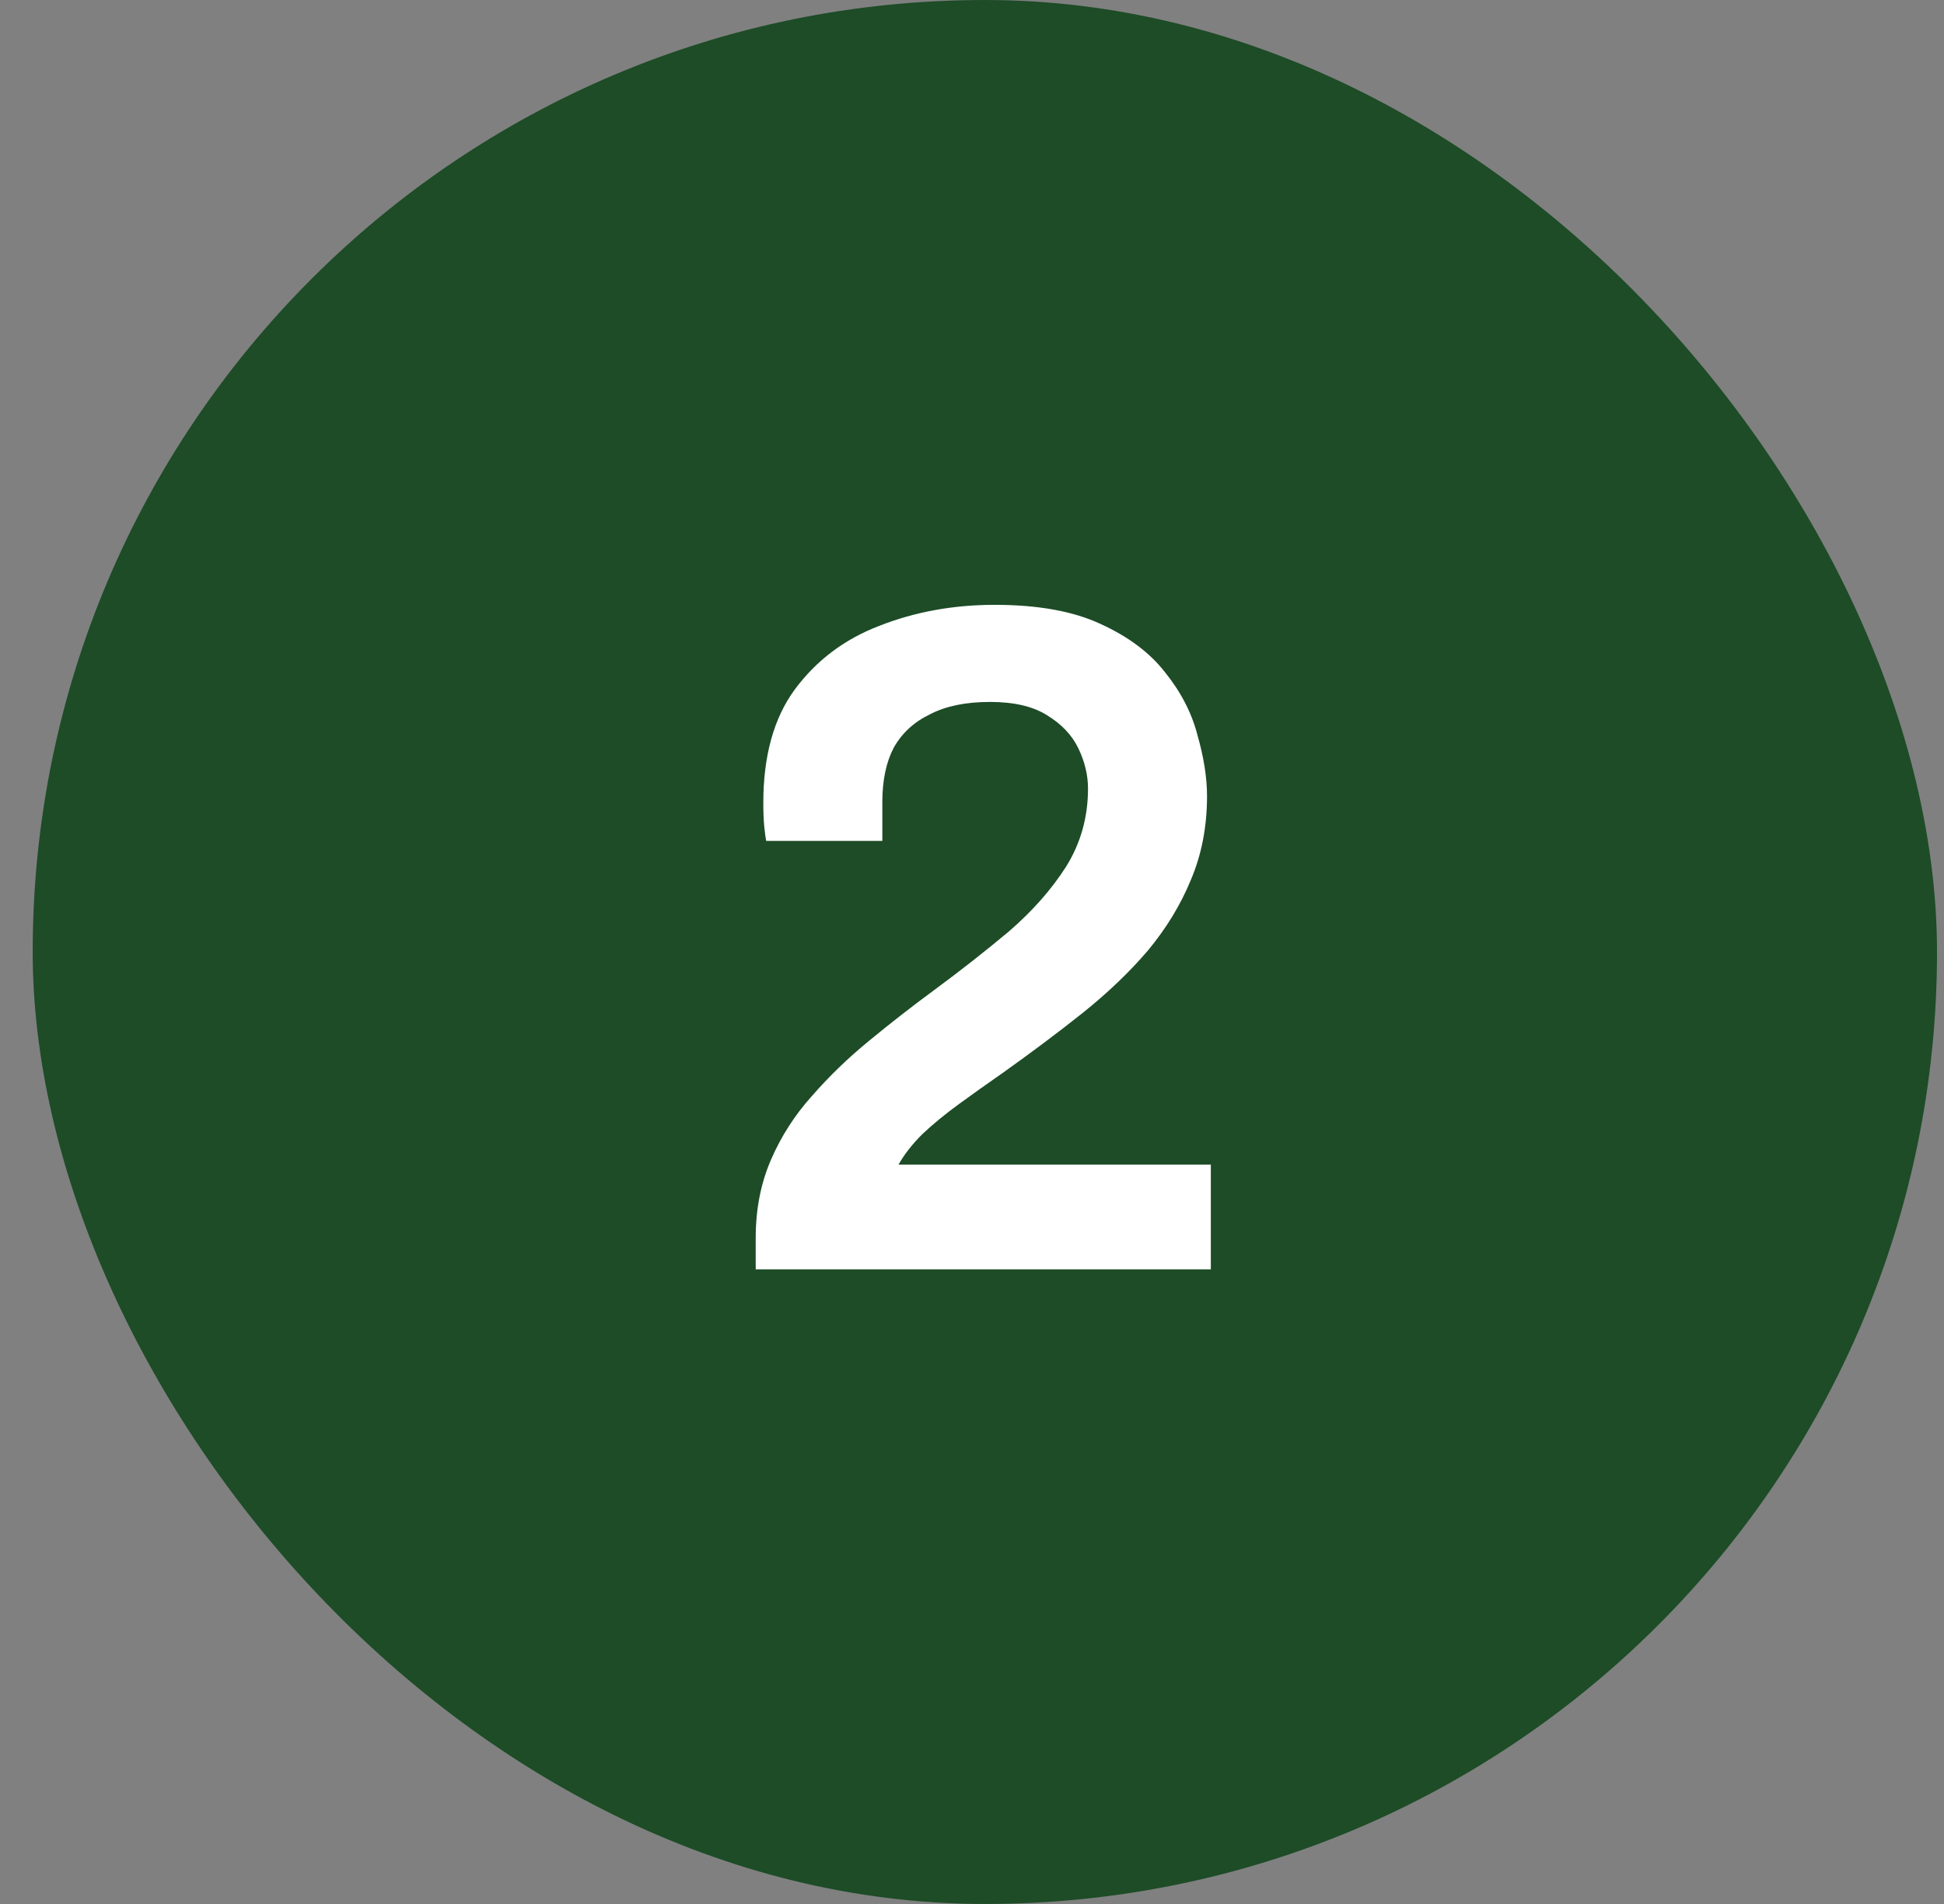
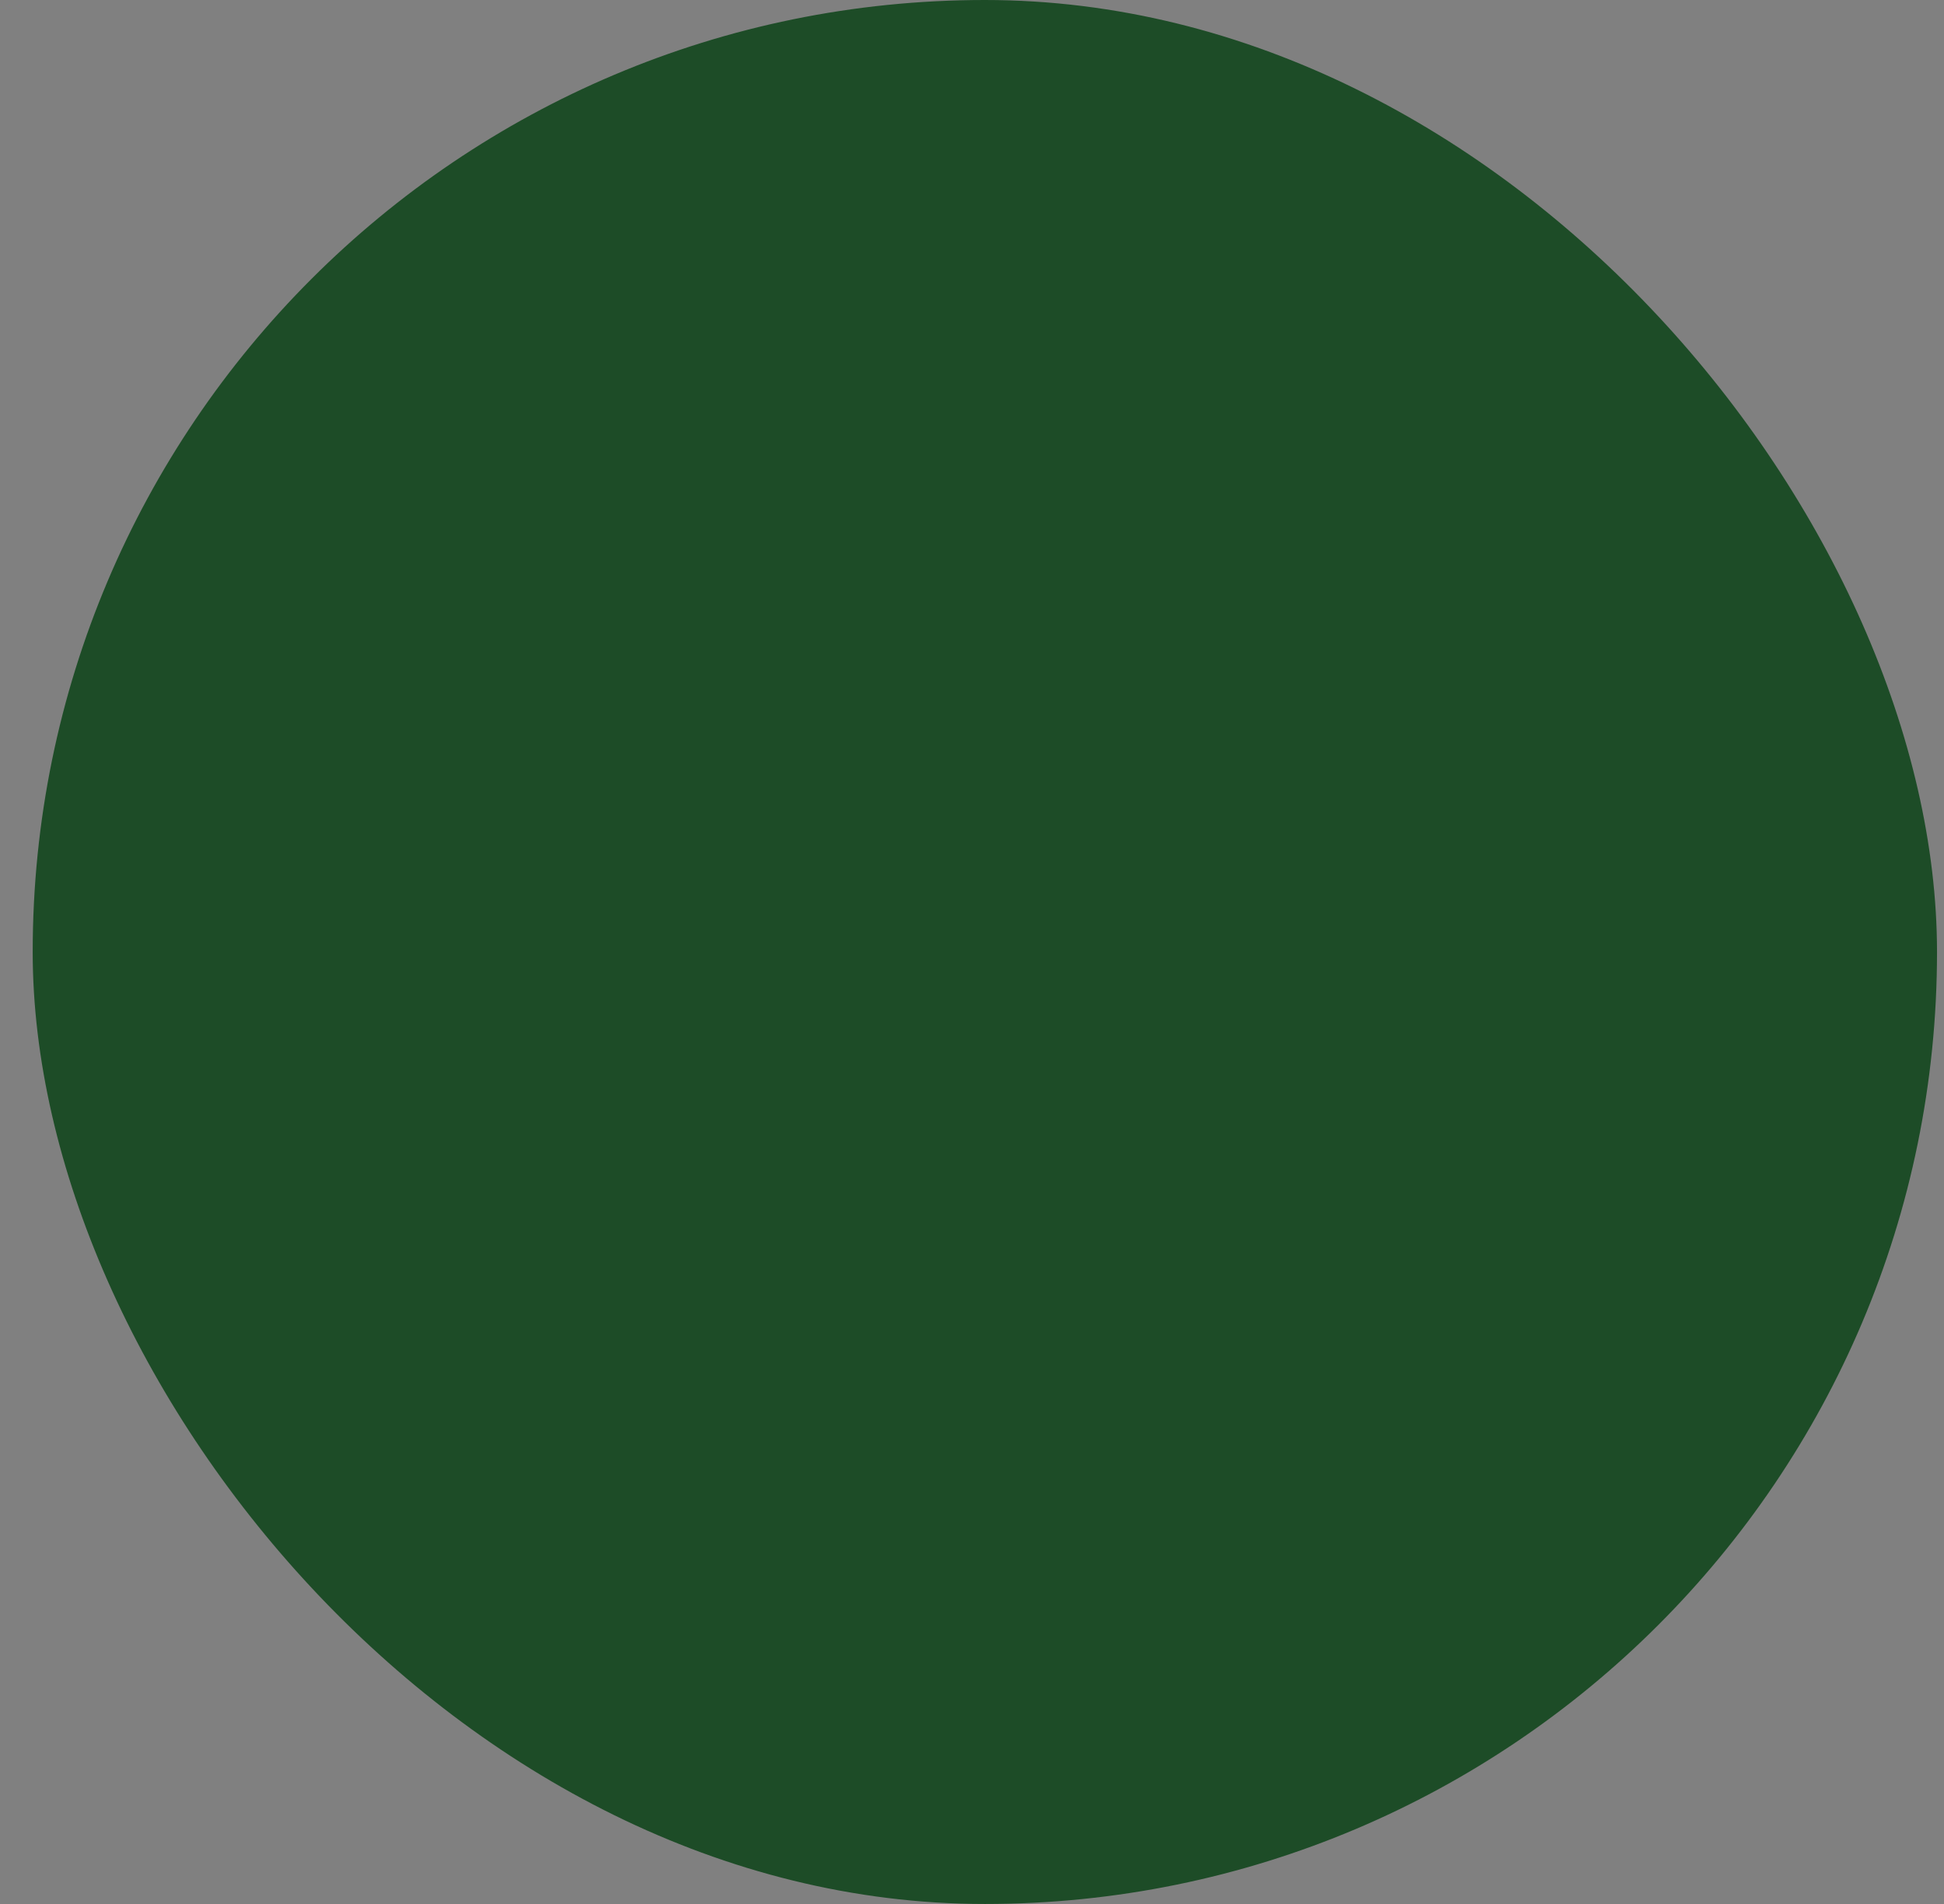
<svg xmlns="http://www.w3.org/2000/svg" width="49" height="48" viewBox="0 0 49 48" fill="none">
  <rect x="0" y="0" width="49" height="48" fill="#808080" stroke="none" />
  <rect x="0.824" width="48" height="48" rx="24" fill="#1D4C27" />
-   <path d="M19.048 32V31.208C19.048 30.488 19.176 29.832 19.432 29.24C19.688 28.648 20.032 28.112 20.464 27.632C20.896 27.136 21.376 26.672 21.904 26.24C22.448 25.792 22.992 25.368 23.536 24.968C24.208 24.472 24.84 23.976 25.432 23.48C26.024 22.968 26.504 22.424 26.872 21.848C27.24 21.256 27.424 20.6 27.424 19.88C27.424 19.544 27.344 19.208 27.184 18.872C27.024 18.536 26.76 18.256 26.392 18.032C26.04 17.808 25.56 17.696 24.952 17.696C24.344 17.696 23.84 17.8 23.44 18.008C23.04 18.2 22.736 18.48 22.528 18.848C22.336 19.216 22.24 19.672 22.24 20.216V21.2H19.312C19.296 21.12 19.28 21 19.264 20.84C19.248 20.68 19.24 20.48 19.24 20.24C19.24 19.056 19.504 18.104 20.032 17.384C20.576 16.648 21.288 16.112 22.168 15.776C23.064 15.424 24.032 15.248 25.072 15.248C26.16 15.248 27.048 15.408 27.736 15.728C28.44 16.048 28.984 16.456 29.368 16.952C29.768 17.448 30.04 17.976 30.184 18.536C30.344 19.096 30.424 19.608 30.424 20.072C30.424 20.84 30.288 21.544 30.016 22.184C29.76 22.808 29.4 23.4 28.936 23.96C28.472 24.504 27.92 25.032 27.28 25.544C26.656 26.04 25.984 26.544 25.264 27.056C24.896 27.312 24.536 27.568 24.184 27.824C23.832 28.08 23.52 28.336 23.248 28.592C22.992 28.848 22.792 29.104 22.648 29.36H30.52V32H19.048Z" fill="white" />
</svg>